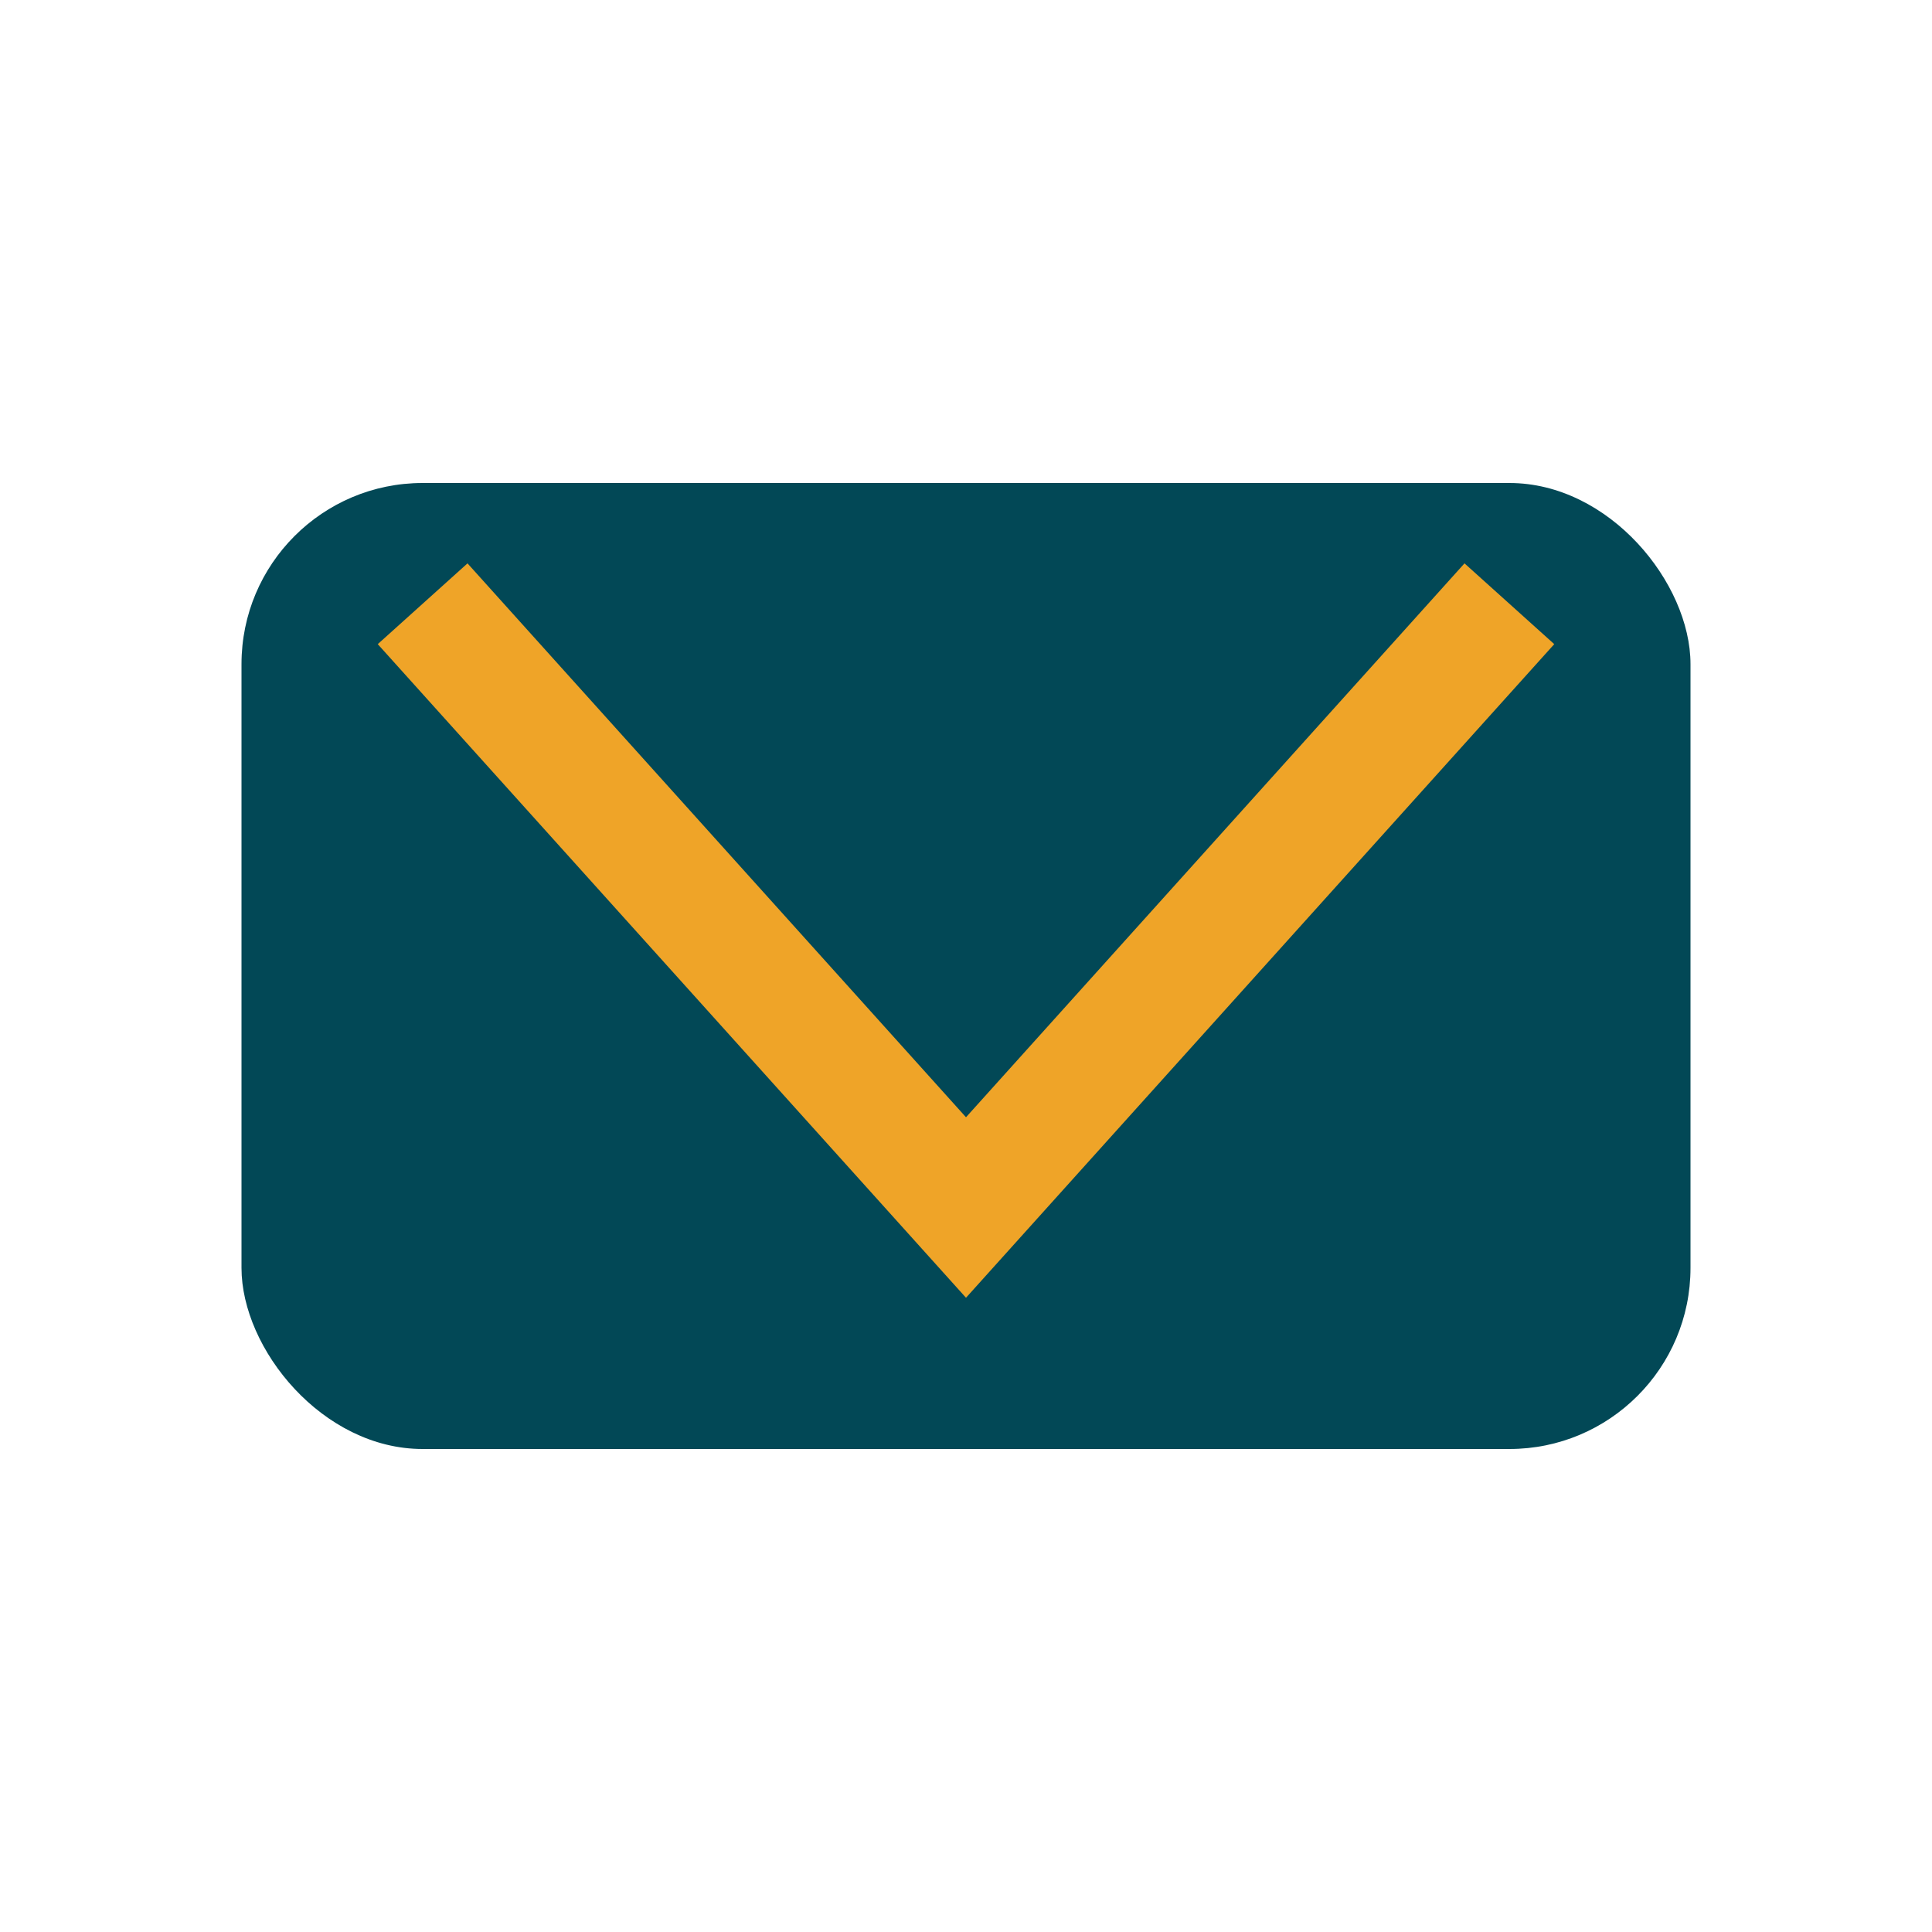
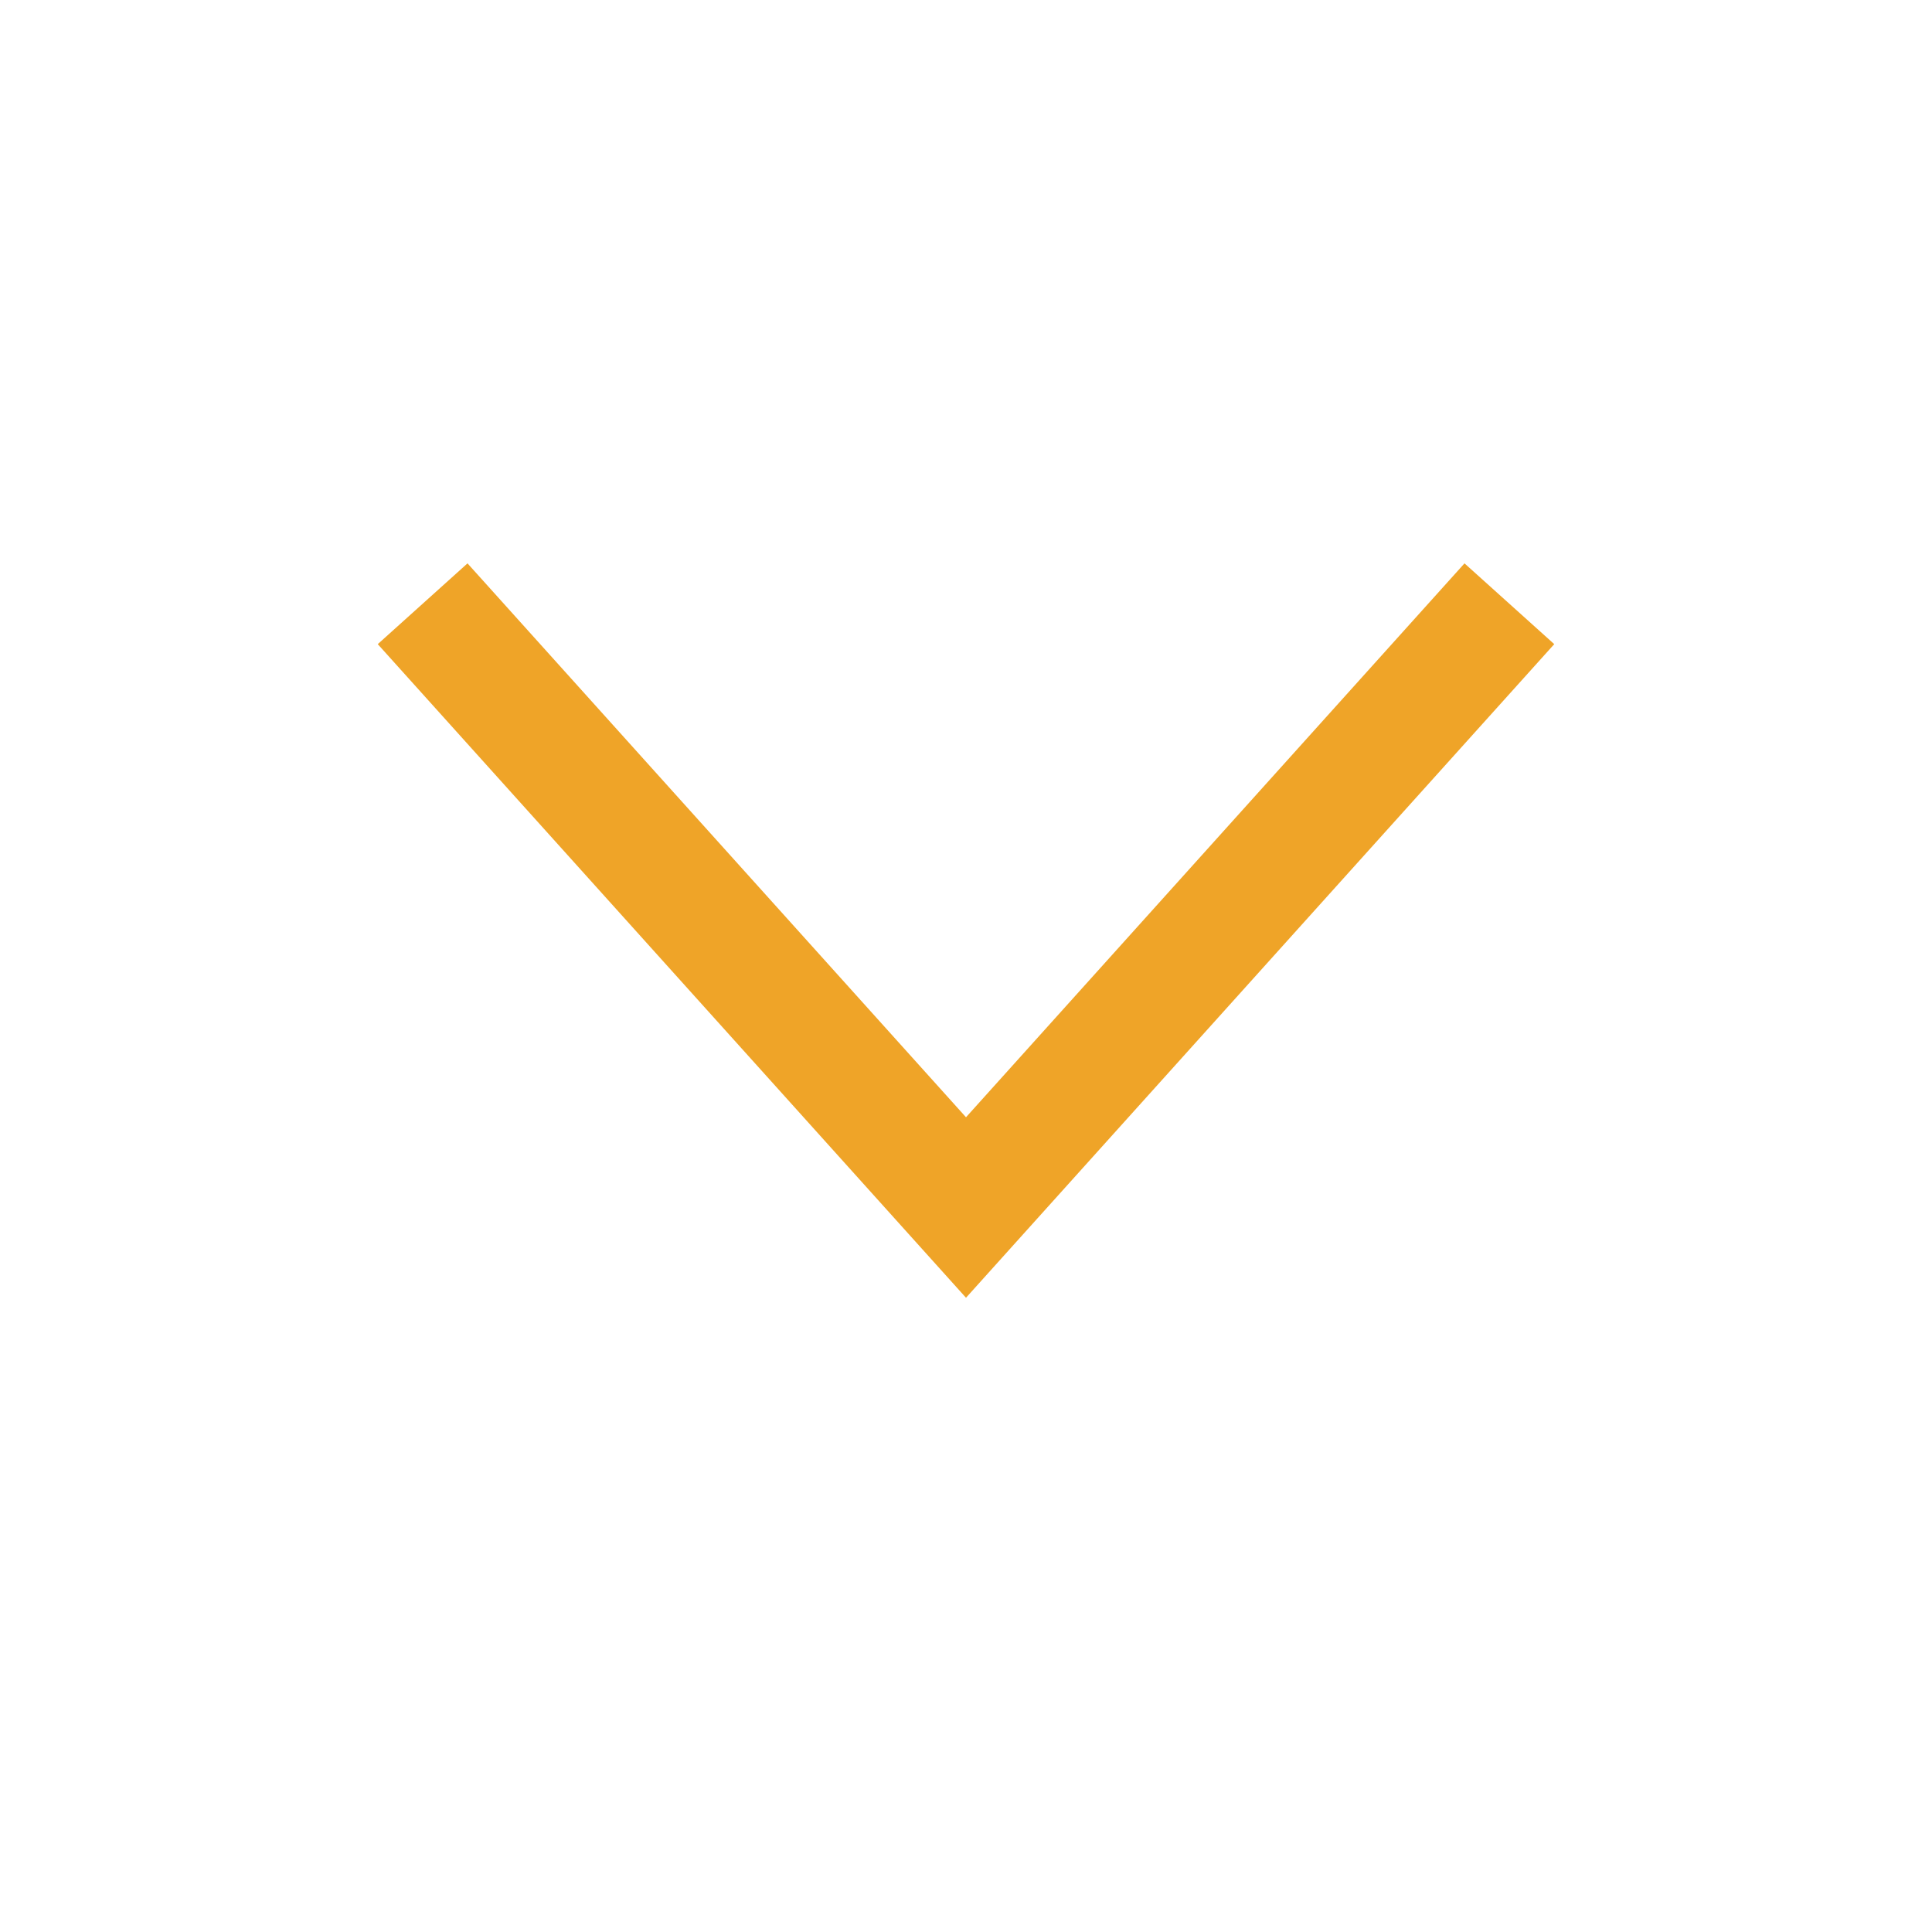
<svg xmlns="http://www.w3.org/2000/svg" width="32" height="32" viewBox="0 0 32 32">
-   <rect x="4" y="8" width="24" height="16" rx="3" fill="#024856" />
  <polyline points="7,10 16,20 25,10" fill="none" stroke="#efa428" stroke-width="2" />
</svg>